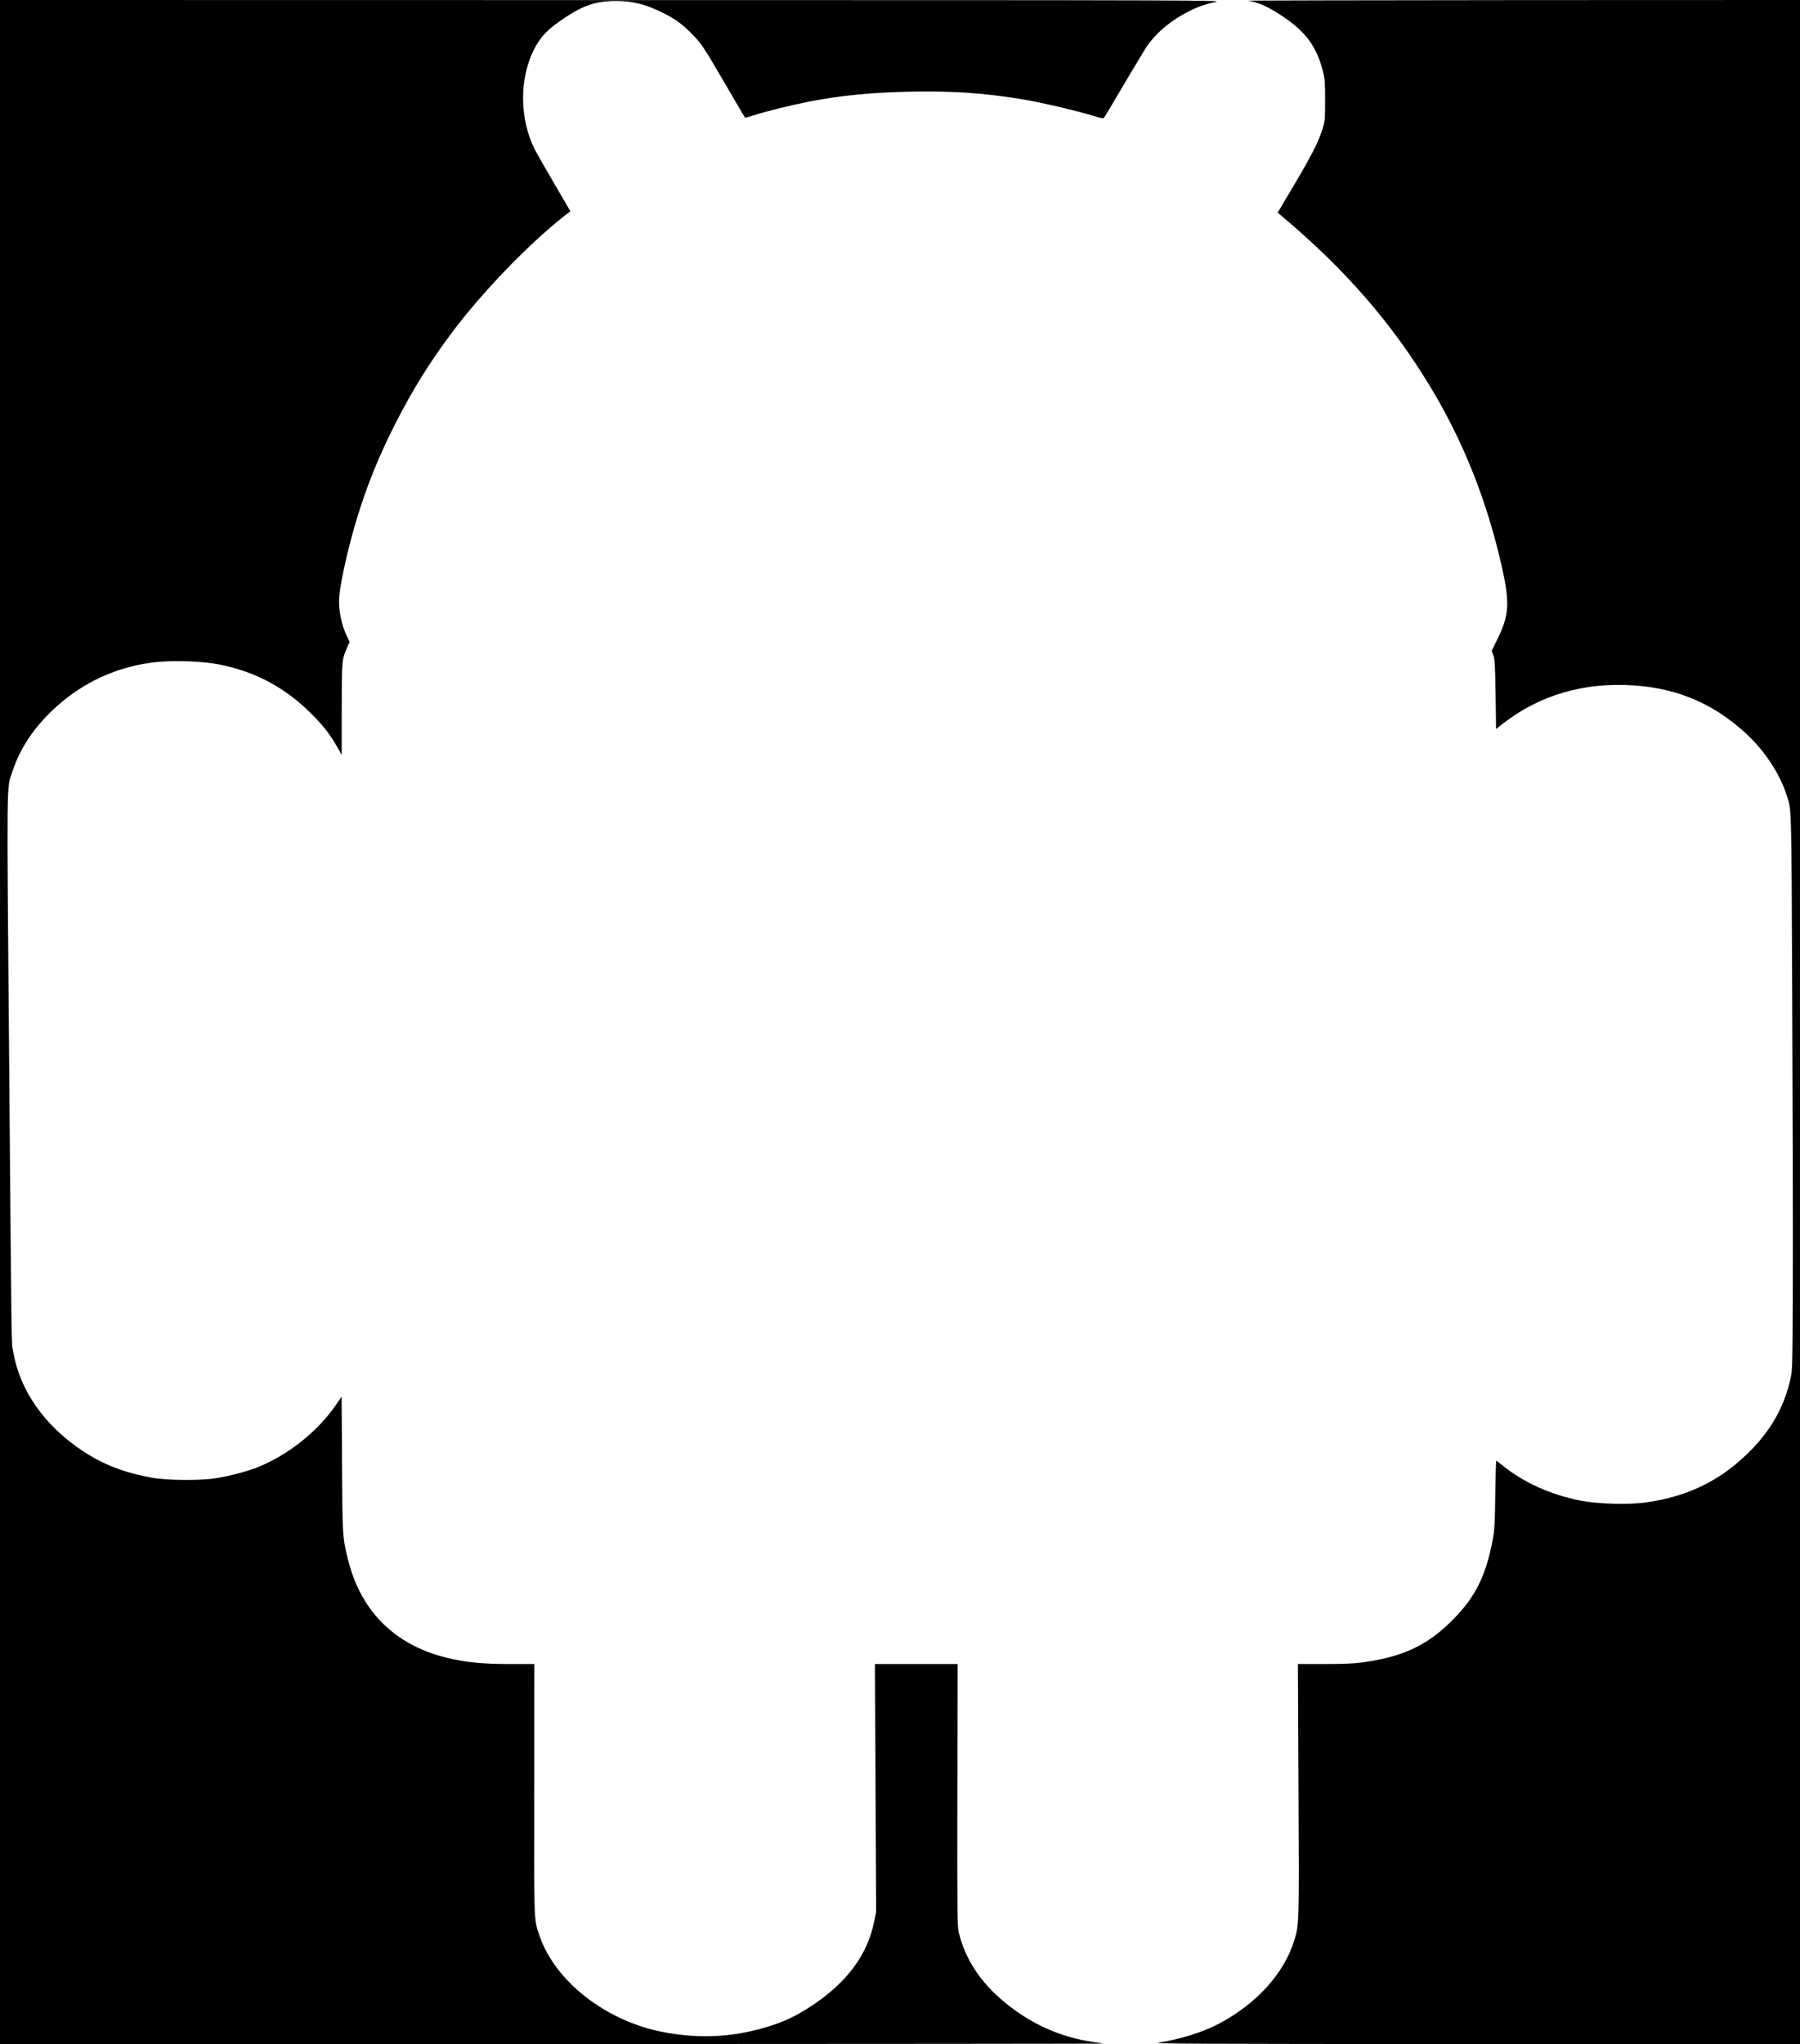
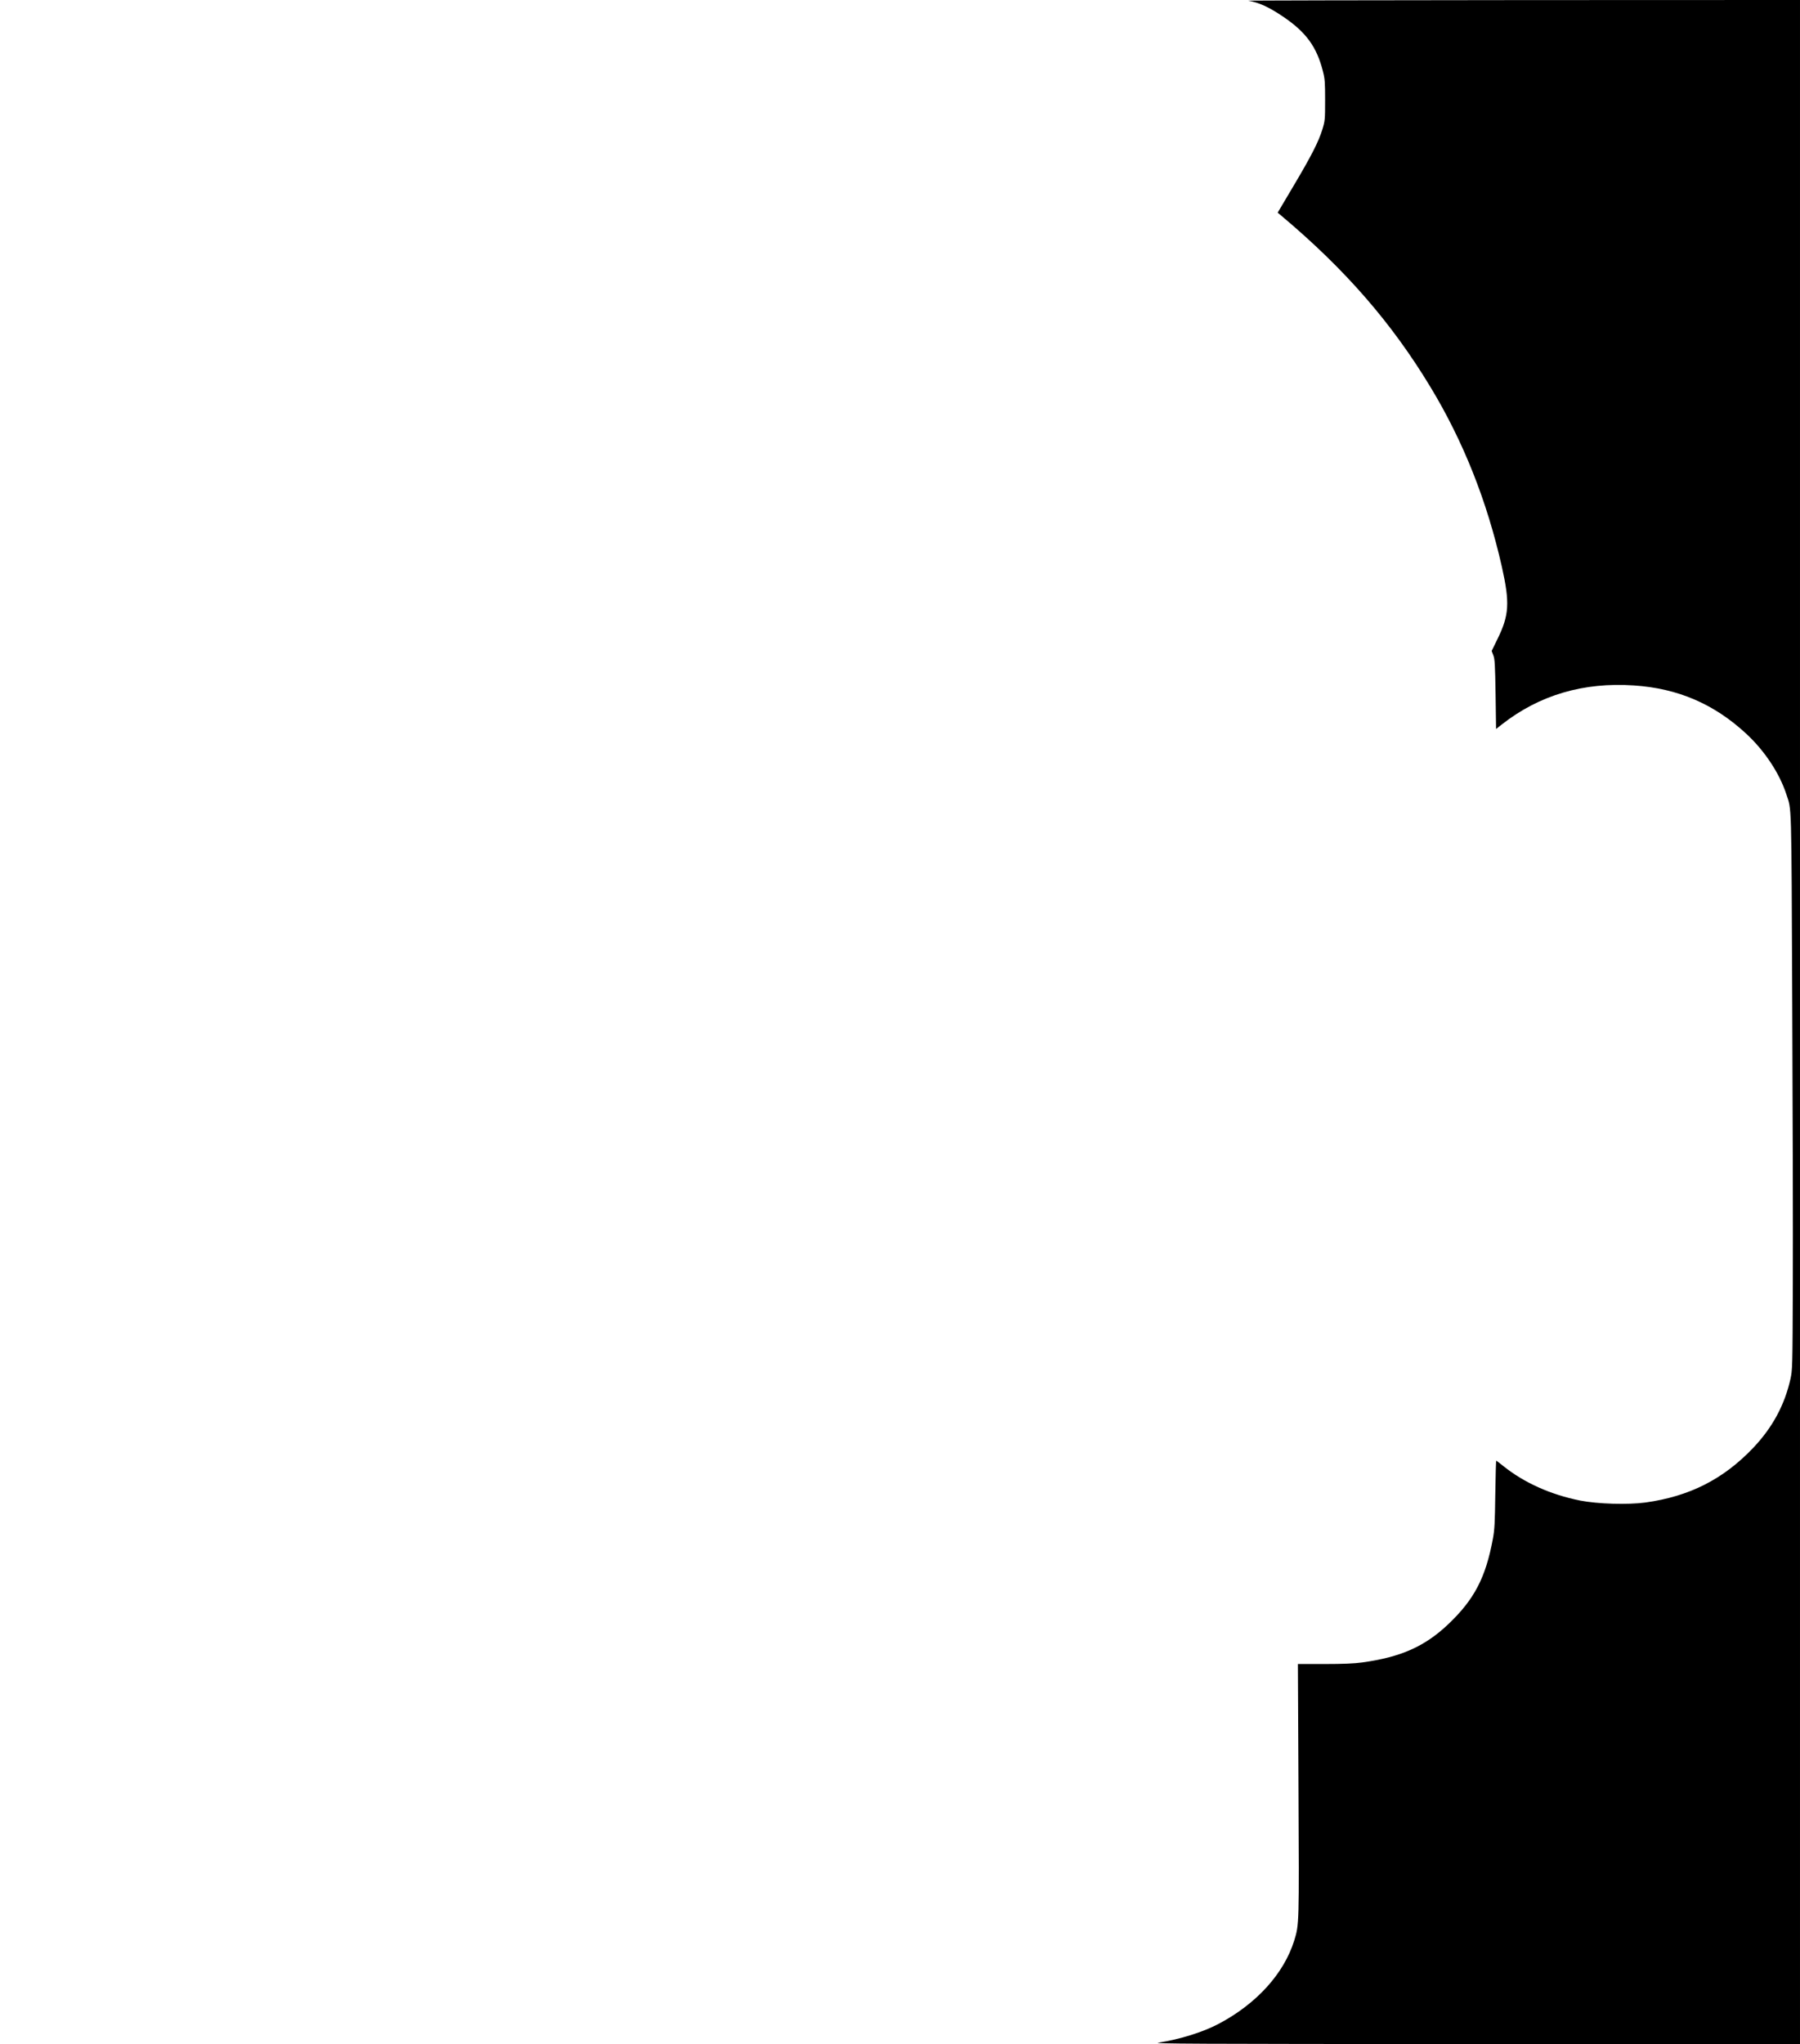
<svg xmlns="http://www.w3.org/2000/svg" version="1.0" width="1833pt" height="2081pt" viewBox="0 0 1833 2081" preserveAspectRatio="xMidYMid meet">
  <g transform="translate(0,2081) scale(0.1,-0.1)" fill="#000000" stroke="none">
-     <path d="M0 10405 l0 -10405 5633 1 c3097 1 5621 3 5607 5 -14 2 -59 9 -100 15 -340 48 -646 186 -915 410 -246 205 -396 436 -462 708 -14 59 -16 211 -14 1399 l3 1332 -421 0 -421 0 6 -1263 6 -1262 -21 -103 c-70 -334 -276 -612 -626 -845 -181 -120 -306 -177 -510 -235 -328 -92 -651 -106 -1000 -41 -585 107 -1112 515 -1271 983 -58 170 -56 108 -54 1493 l1 1273 -246 0 c-261 0 -420 14 -595 52 -555 119 -919 466 -1054 1003 -58 230 -59 245 -63 984 l-4 683 -55 -80 c-188 -275 -493 -517 -806 -641 -98 -39 -273 -85 -408 -108 -159 -27 -503 -25 -665 4 -279 51 -491 132 -700 270 -390 258 -642 615 -710 1009 -20 115 -16 -137 -42 2996 -25 2919 -27 2733 33 2913 88 267 256 502 506 711 274 229 613 370 970 405 189 18 471 7 633 -26 383 -77 688 -245 965 -531 104 -107 168 -192 236 -312 l44 -77 0 461 c0 497 1 513 56 634 l25 56 -25 50 c-60 122 -93 285 -81 414 14 156 91 497 174 773 106 350 223 641 396 982 174 343 351 628 583 937 306 407 767 885 1134 1176 l66 52 -165 283 c-91 155 -180 311 -198 347 -154 308 -158 713 -10 1010 69 137 137 209 313 327 189 128 326 173 524 173 173 0 305 -34 483 -123 120 -60 191 -111 285 -206 102 -102 122 -133 360 -541 101 -173 184 -316 186 -318 1 -2 40 8 86 23 134 43 370 101 558 139 336 66 664 97 1100 104 387 5 688 -16 1046 -73 219 -35 583 -120 794 -185 35 -11 67 -16 71 -12 4 4 96 158 204 342 109 184 212 355 228 380 88 130 219 246 378 335 111 63 203 98 329 125 83 18 -62 19 -6147 19 l-6233 1 0 -10405z" />
    <path d="M12710 20803 c109 -18 210 -64 354 -161 235 -158 345 -308 408 -559 20 -77 22 -115 22 -293 0 -195 -1 -209 -27 -295 -39 -127 -111 -269 -296 -580 l-160 -270 42 -35 c648 -545 1120 -1088 1515 -1742 335 -554 575 -1159 726 -1828 82 -366 75 -493 -45 -736 l-59 -121 17 -44 c15 -38 18 -96 23 -397 l5 -353 60 47 c380 298 831 431 1344 396 448 -30 815 -188 1143 -491 187 -173 338 -401 408 -614 56 -172 52 -23 61 -2142 5 -1078 8 -2356 6 -2840 -3 -865 -4 -882 -25 -977 -60 -265 -184 -493 -380 -699 -303 -318 -648 -493 -1097 -555 -181 -24 -484 -15 -664 20 -302 61 -570 181 -783 352 -37 30 -69 54 -71 54 -3 0 -7 -154 -10 -342 -4 -291 -7 -360 -25 -456 -73 -393 -189 -615 -453 -866 -239 -227 -483 -336 -877 -390 -79 -11 -193 -16 -384 -16 l-271 0 6 -1277 c7 -1374 7 -1374 -43 -1537 -105 -338 -385 -646 -770 -849 -160 -85 -400 -159 -610 -191 -83 -12 319 -14 3218 -15 l3312 -1 0 10405 0 10405 -2822 -1 c-1553 -1 -2812 -4 -2798 -6z" />
  </g>
</svg>